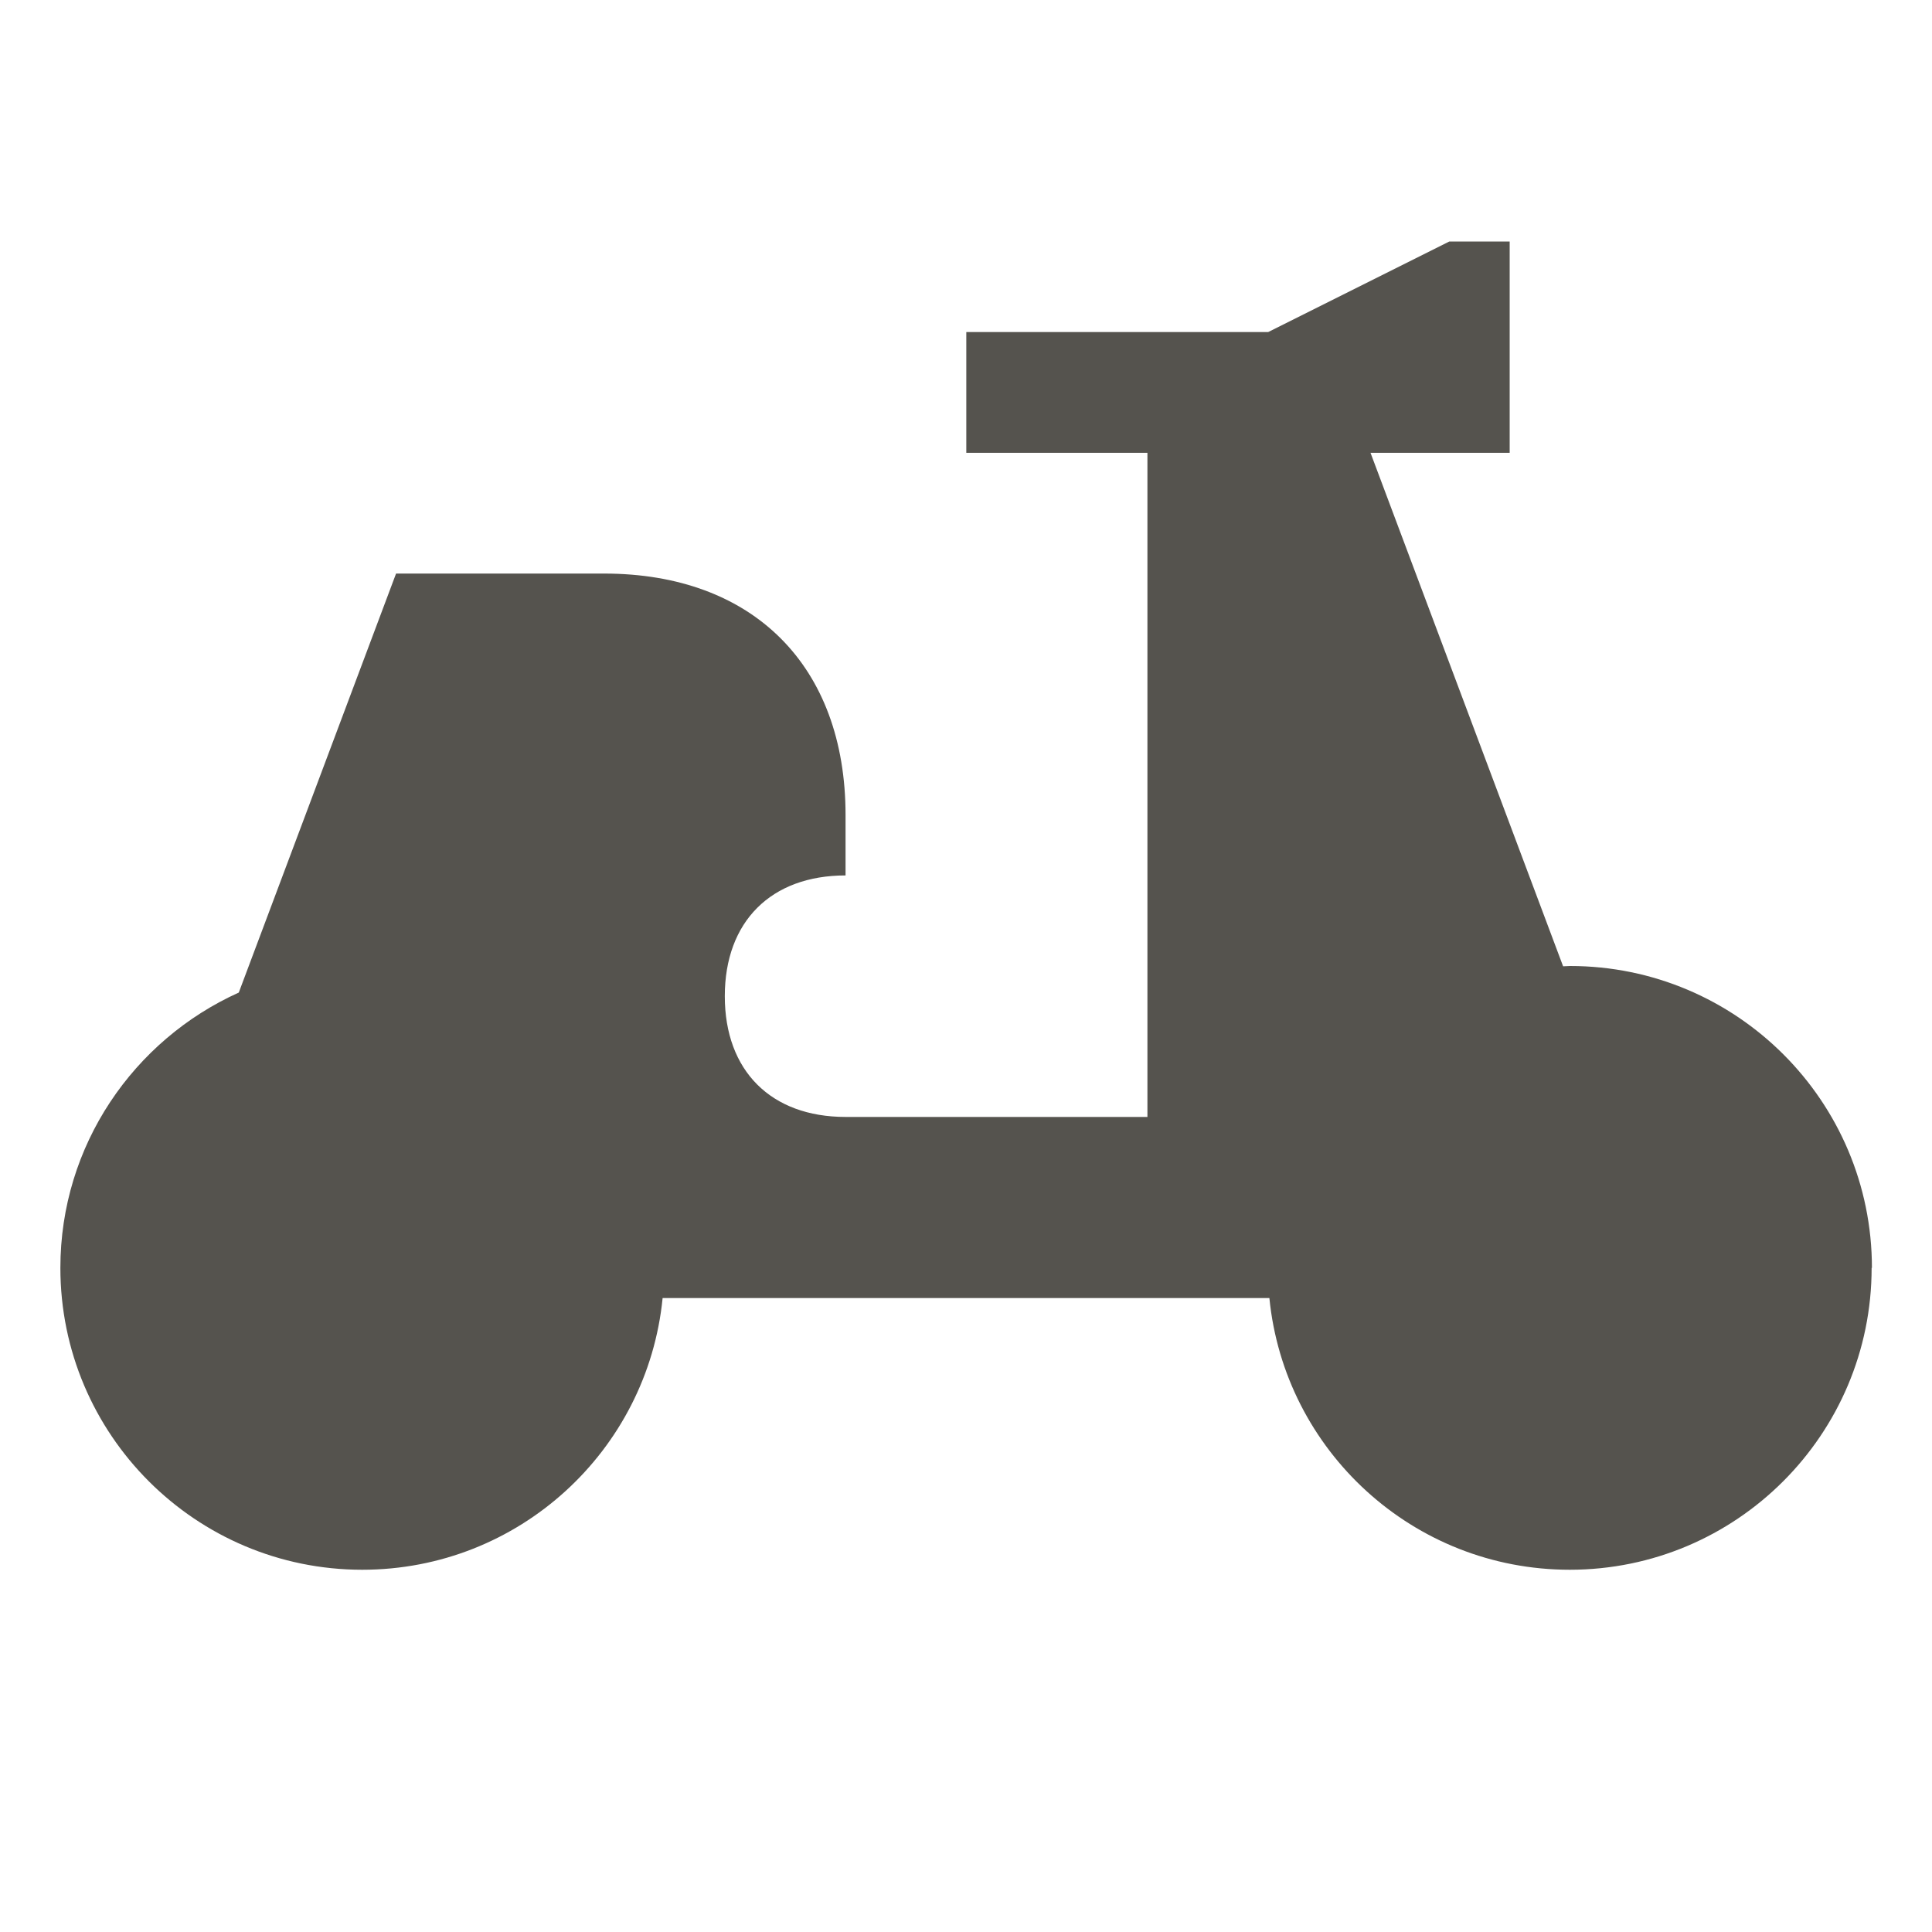
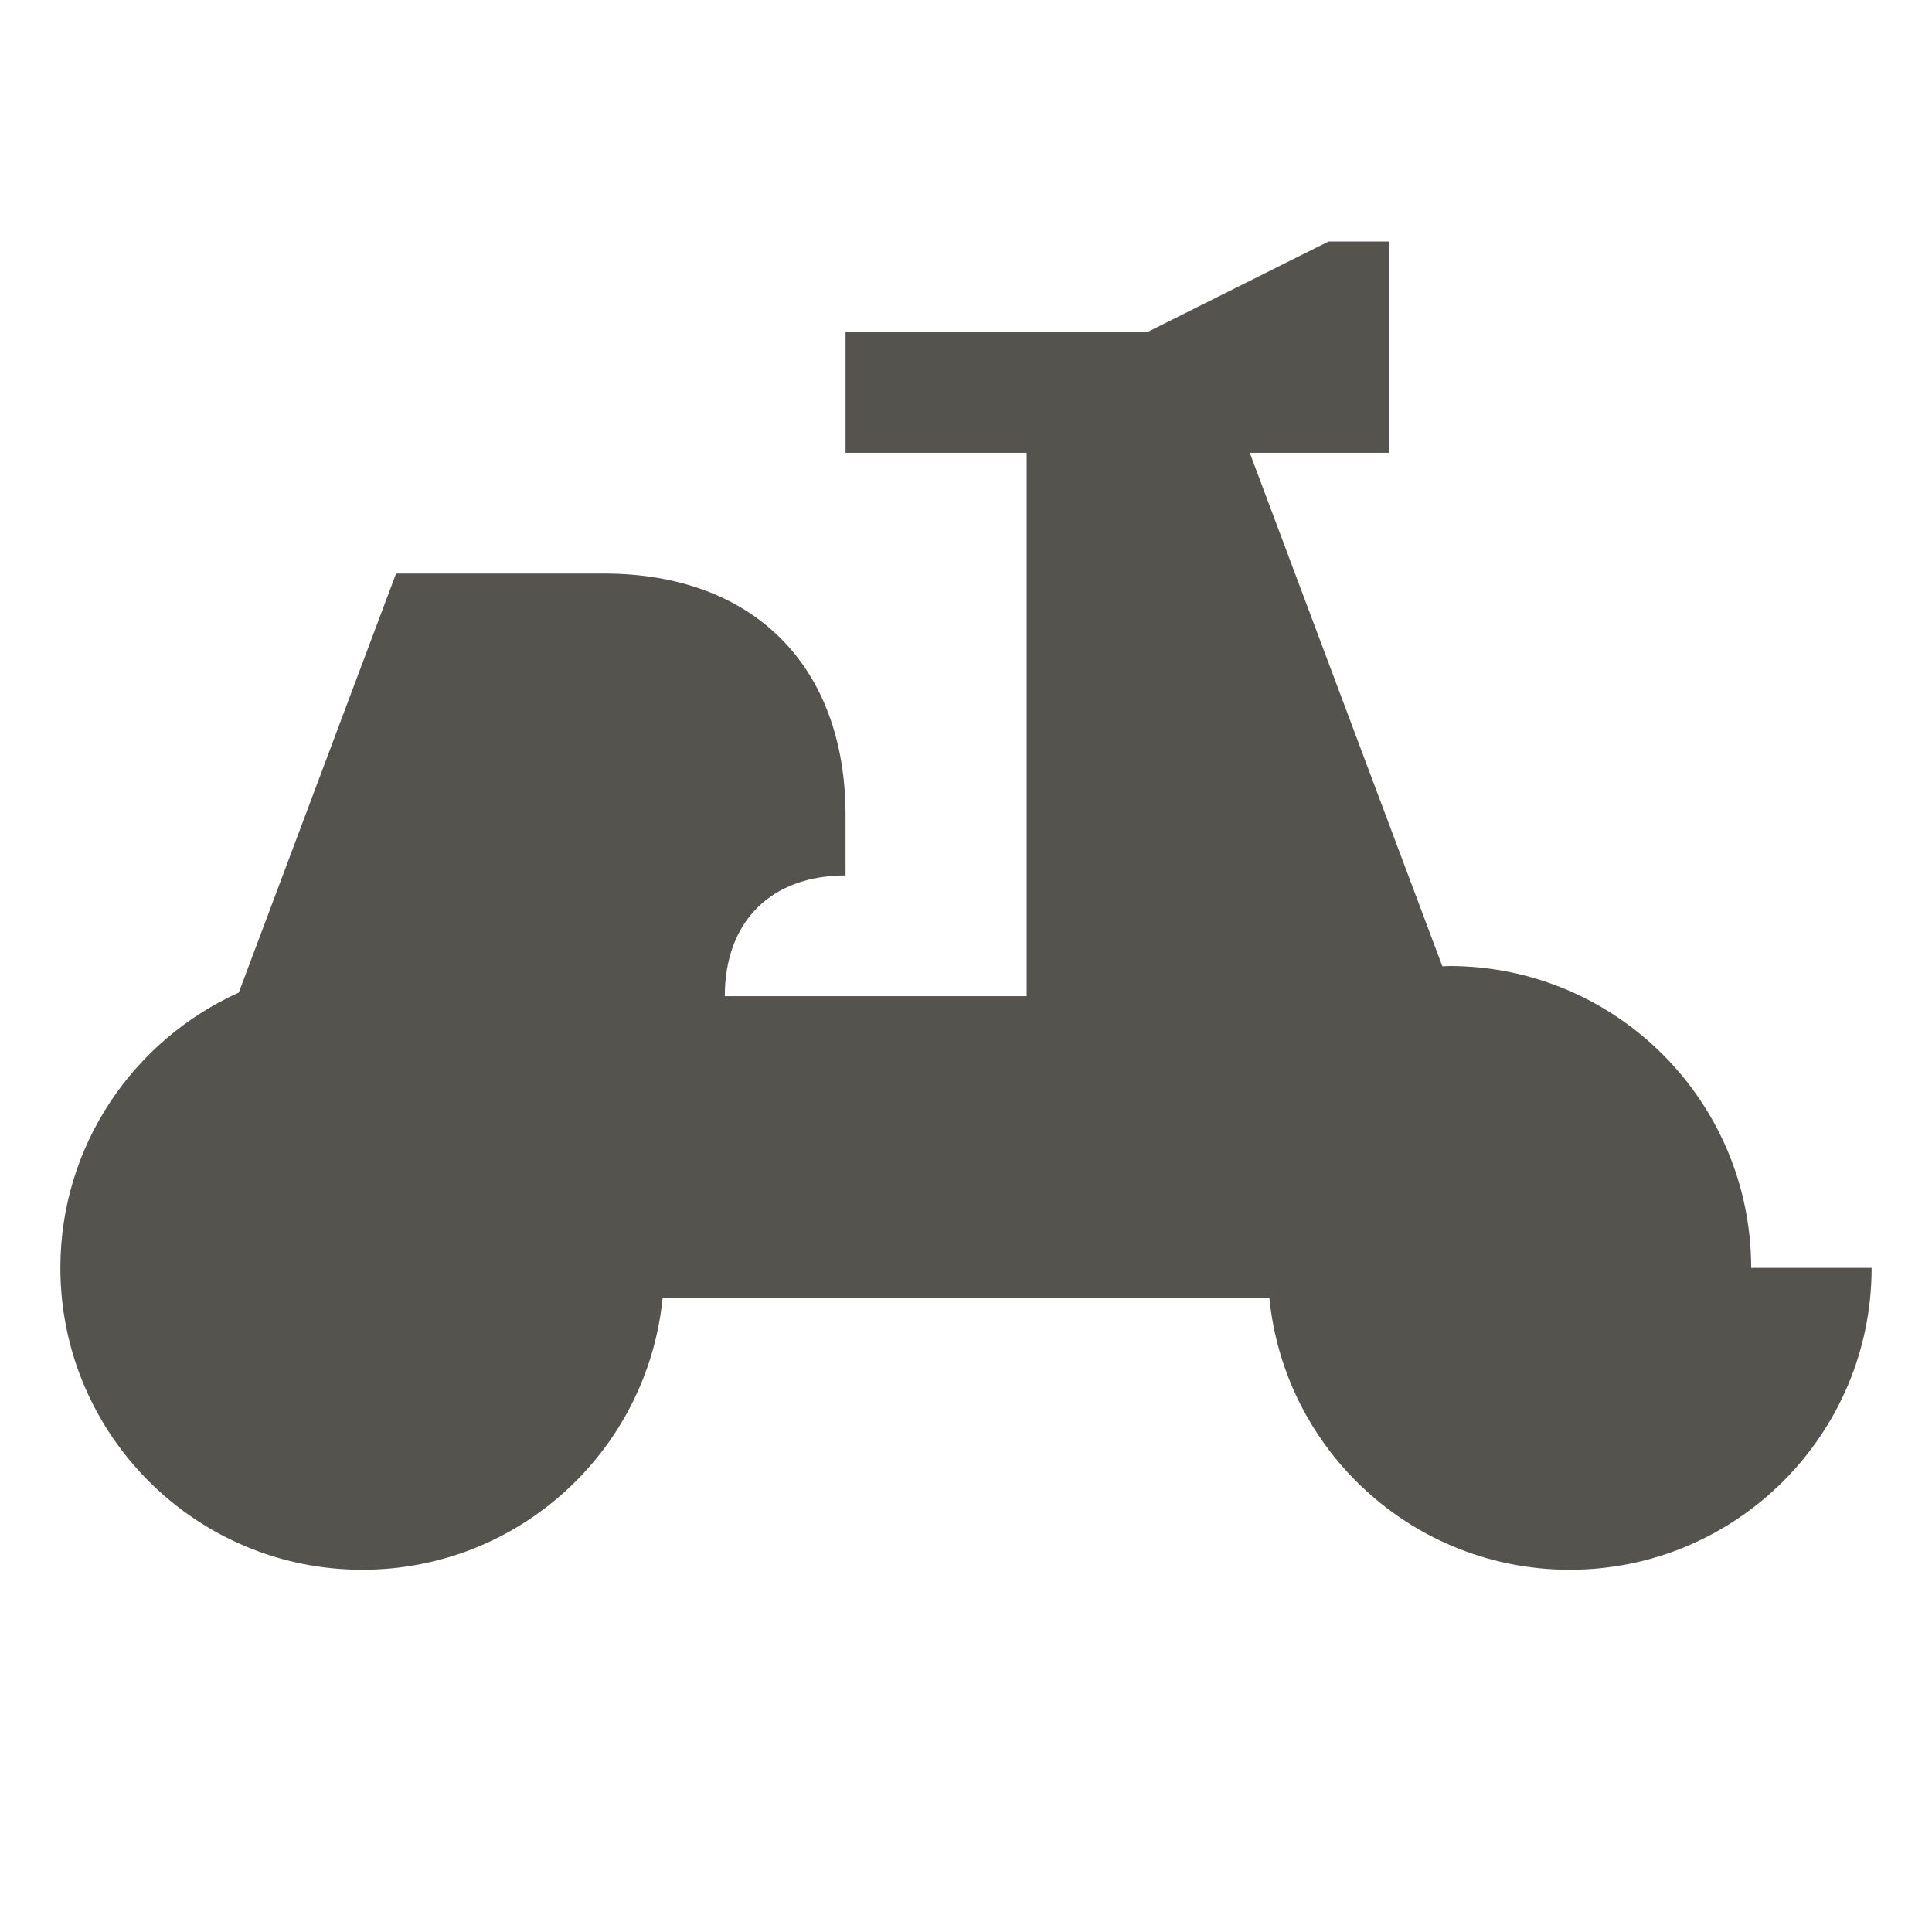
<svg xmlns="http://www.w3.org/2000/svg" viewBox="0 0 64 64">
  <defs fill="#55534E" />
-   <path d="m62,42c0,5.52-4.48,10-10,10-5.19,0-9.45-3.95-9.95-9h-20.1c-.5,5.05-4.76,9-9.95,9-5.52,0-10-4.48-10-10,0-4.06,2.43-7.55,5.91-9.12l5.21-13.88h6.89c4.94,0,8,3.06,8,8v2c-2.47,0-4,1.53-4,4s1.53,4,4,4h10V15h-6v-4h10l6-3h2v7h-4.61l6.38,17.01c.08,0,.16-.01.23-.01,5.52,0,10,4.48,10,10Z" fill="#55534E" />
+   <path d="m62,42c0,5.52-4.48,10-10,10-5.19,0-9.45-3.95-9.95-9h-20.1c-.5,5.05-4.76,9-9.95,9-5.52,0-10-4.48-10-10,0-4.06,2.43-7.55,5.91-9.12l5.21-13.88h6.89c4.94,0,8,3.06,8,8v2c-2.47,0-4,1.53-4,4h10V15h-6v-4h10l6-3h2v7h-4.61l6.38,17.01c.08,0,.16-.01.23-.01,5.52,0,10,4.48,10,10Z" fill="#55534E" />
</svg>